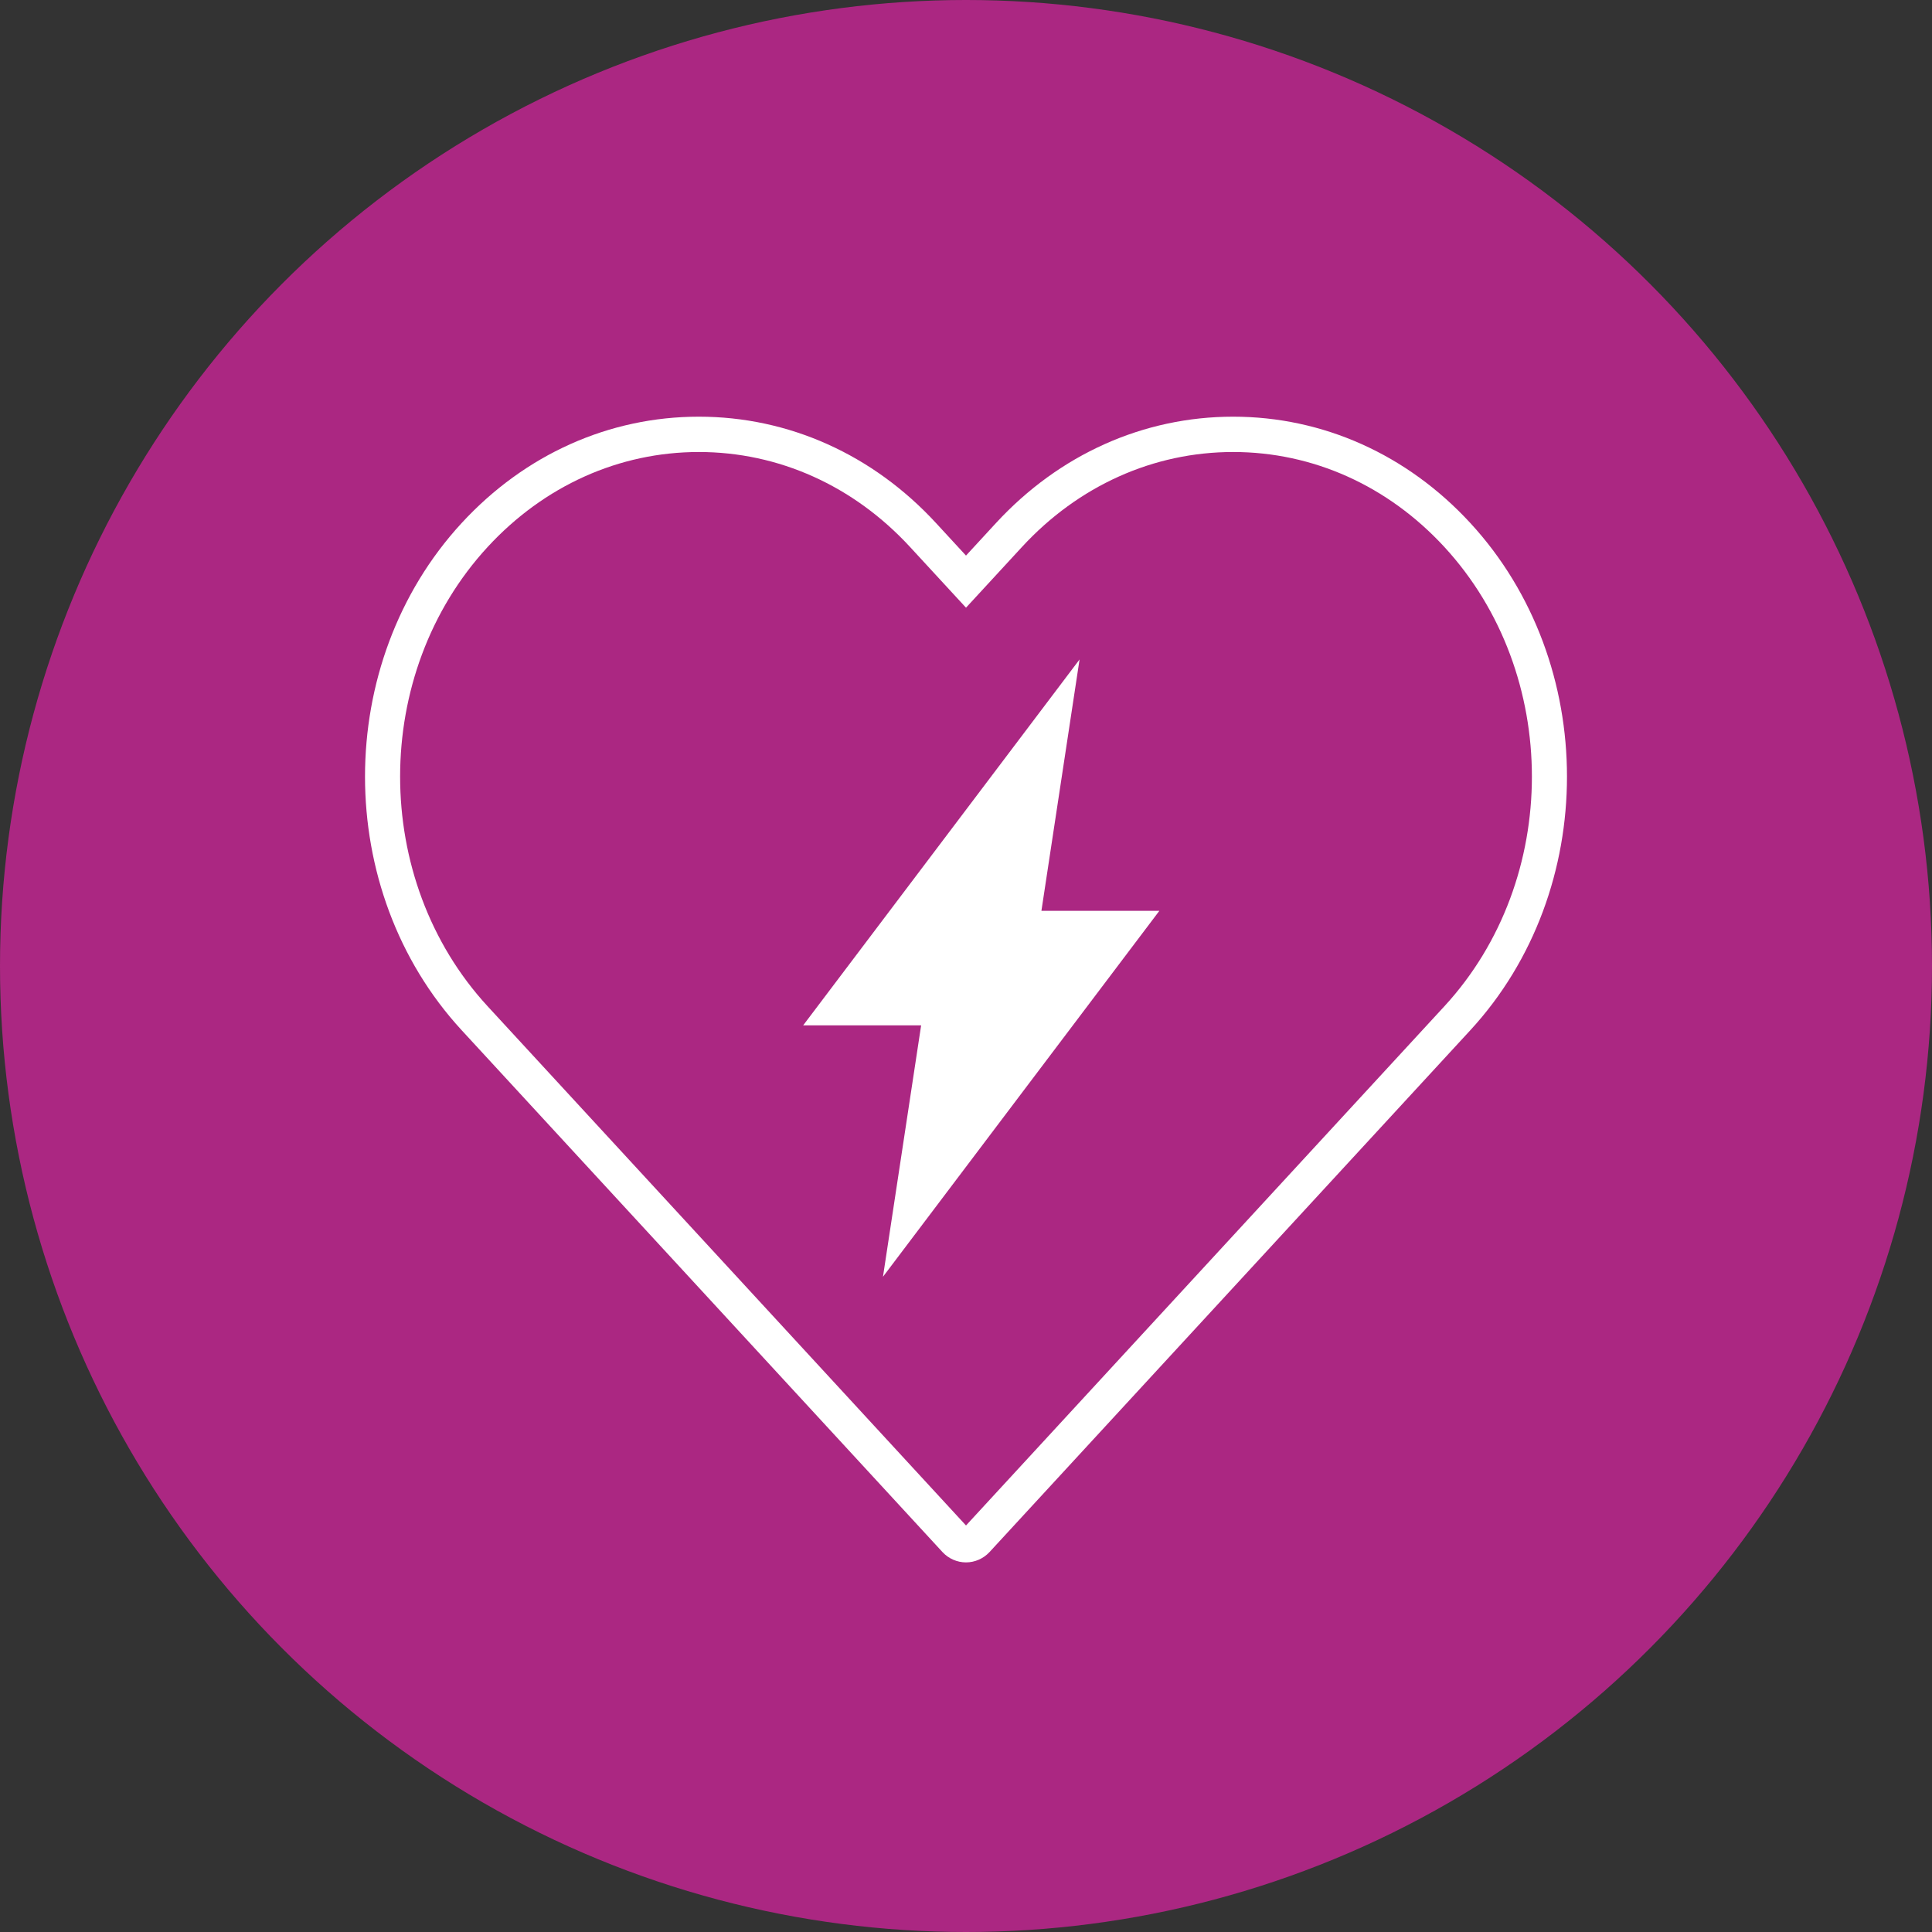
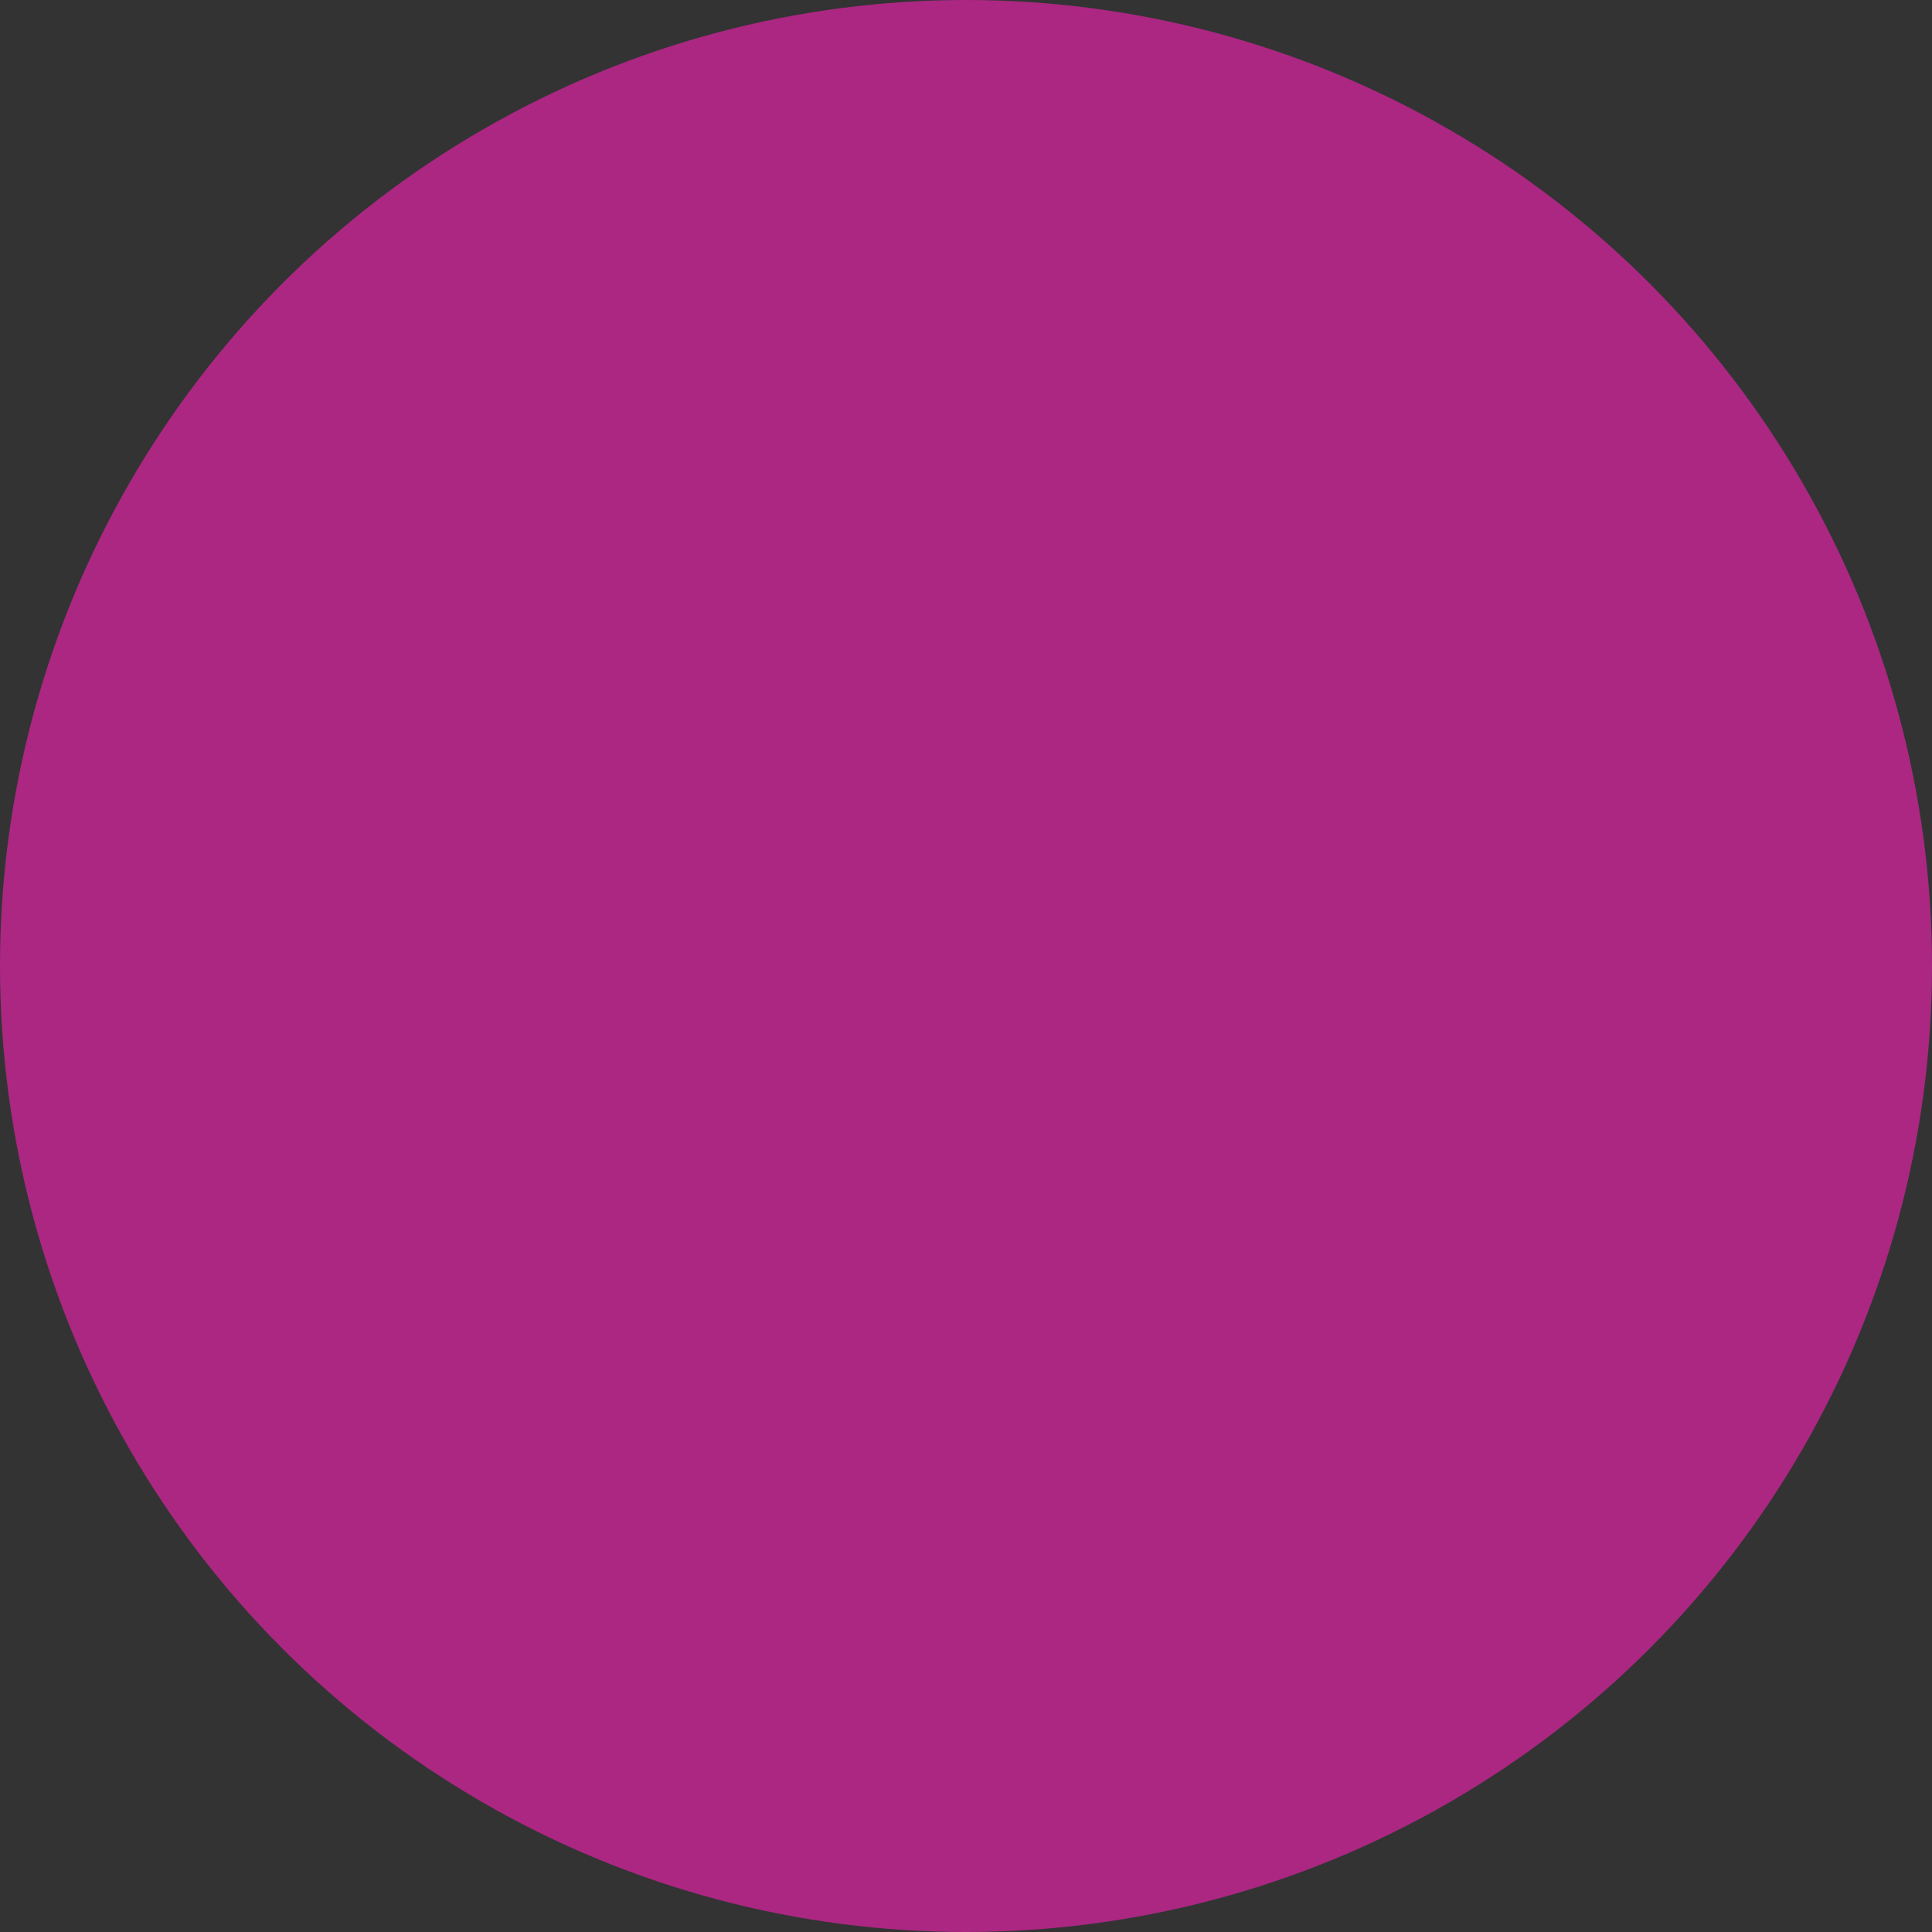
<svg xmlns="http://www.w3.org/2000/svg" viewBox="0 0 240 240" id="sandbox">
  <rect x="0" y="0" width="240" height="240" fill="#333333" stroke="none" />
  <defs>
    <style>.cls-1{fill:#ab2782;}.cls-2{fill:#fff;}</style>
  </defs>
  <circle r="120" cy="120" cx="120" class="cls-1" />
-   <path d="M120,194.086c-1.095,0-2.154-.461-2.904-1.264l-59.748-64.846c-16.006-17.372-16.006-45.632,0-63.001,7.852-8.52,18.316-13.213,29.465-13.213s21.61,4.693,29.462,13.213l3.725,4.042,3.724-4.042c7.852-8.52,18.316-13.213,29.463-13.213s21.613,4.693,29.465,13.213c16.006,17.369,16.006,45.63,0,63.001l-59.737,64.835c-.761.814-1.82,1.275-2.915,1.275ZM86.814,56.15c-9.909,0-19.227,4.19-26.239,11.799-14.495,15.729-14.495,41.324,0,57.054l59.426,64.498,59.426-64.498c14.495-15.731,14.495-41.325,0-57.054-7.012-7.609-16.331-11.799-26.239-11.799s-19.224,4.19-26.237,11.799l-6.95,7.54-6.951-7.54c-7.012-7.609-16.329-11.799-26.236-11.799Z" class="cls-2" />
-   <polygon points="144.021 113.145 129.369 113.145 134.107 81.919 99.772 127.374 114.426 127.374 109.686 158.605 144.021 113.145" class="cls-2" />
</svg>